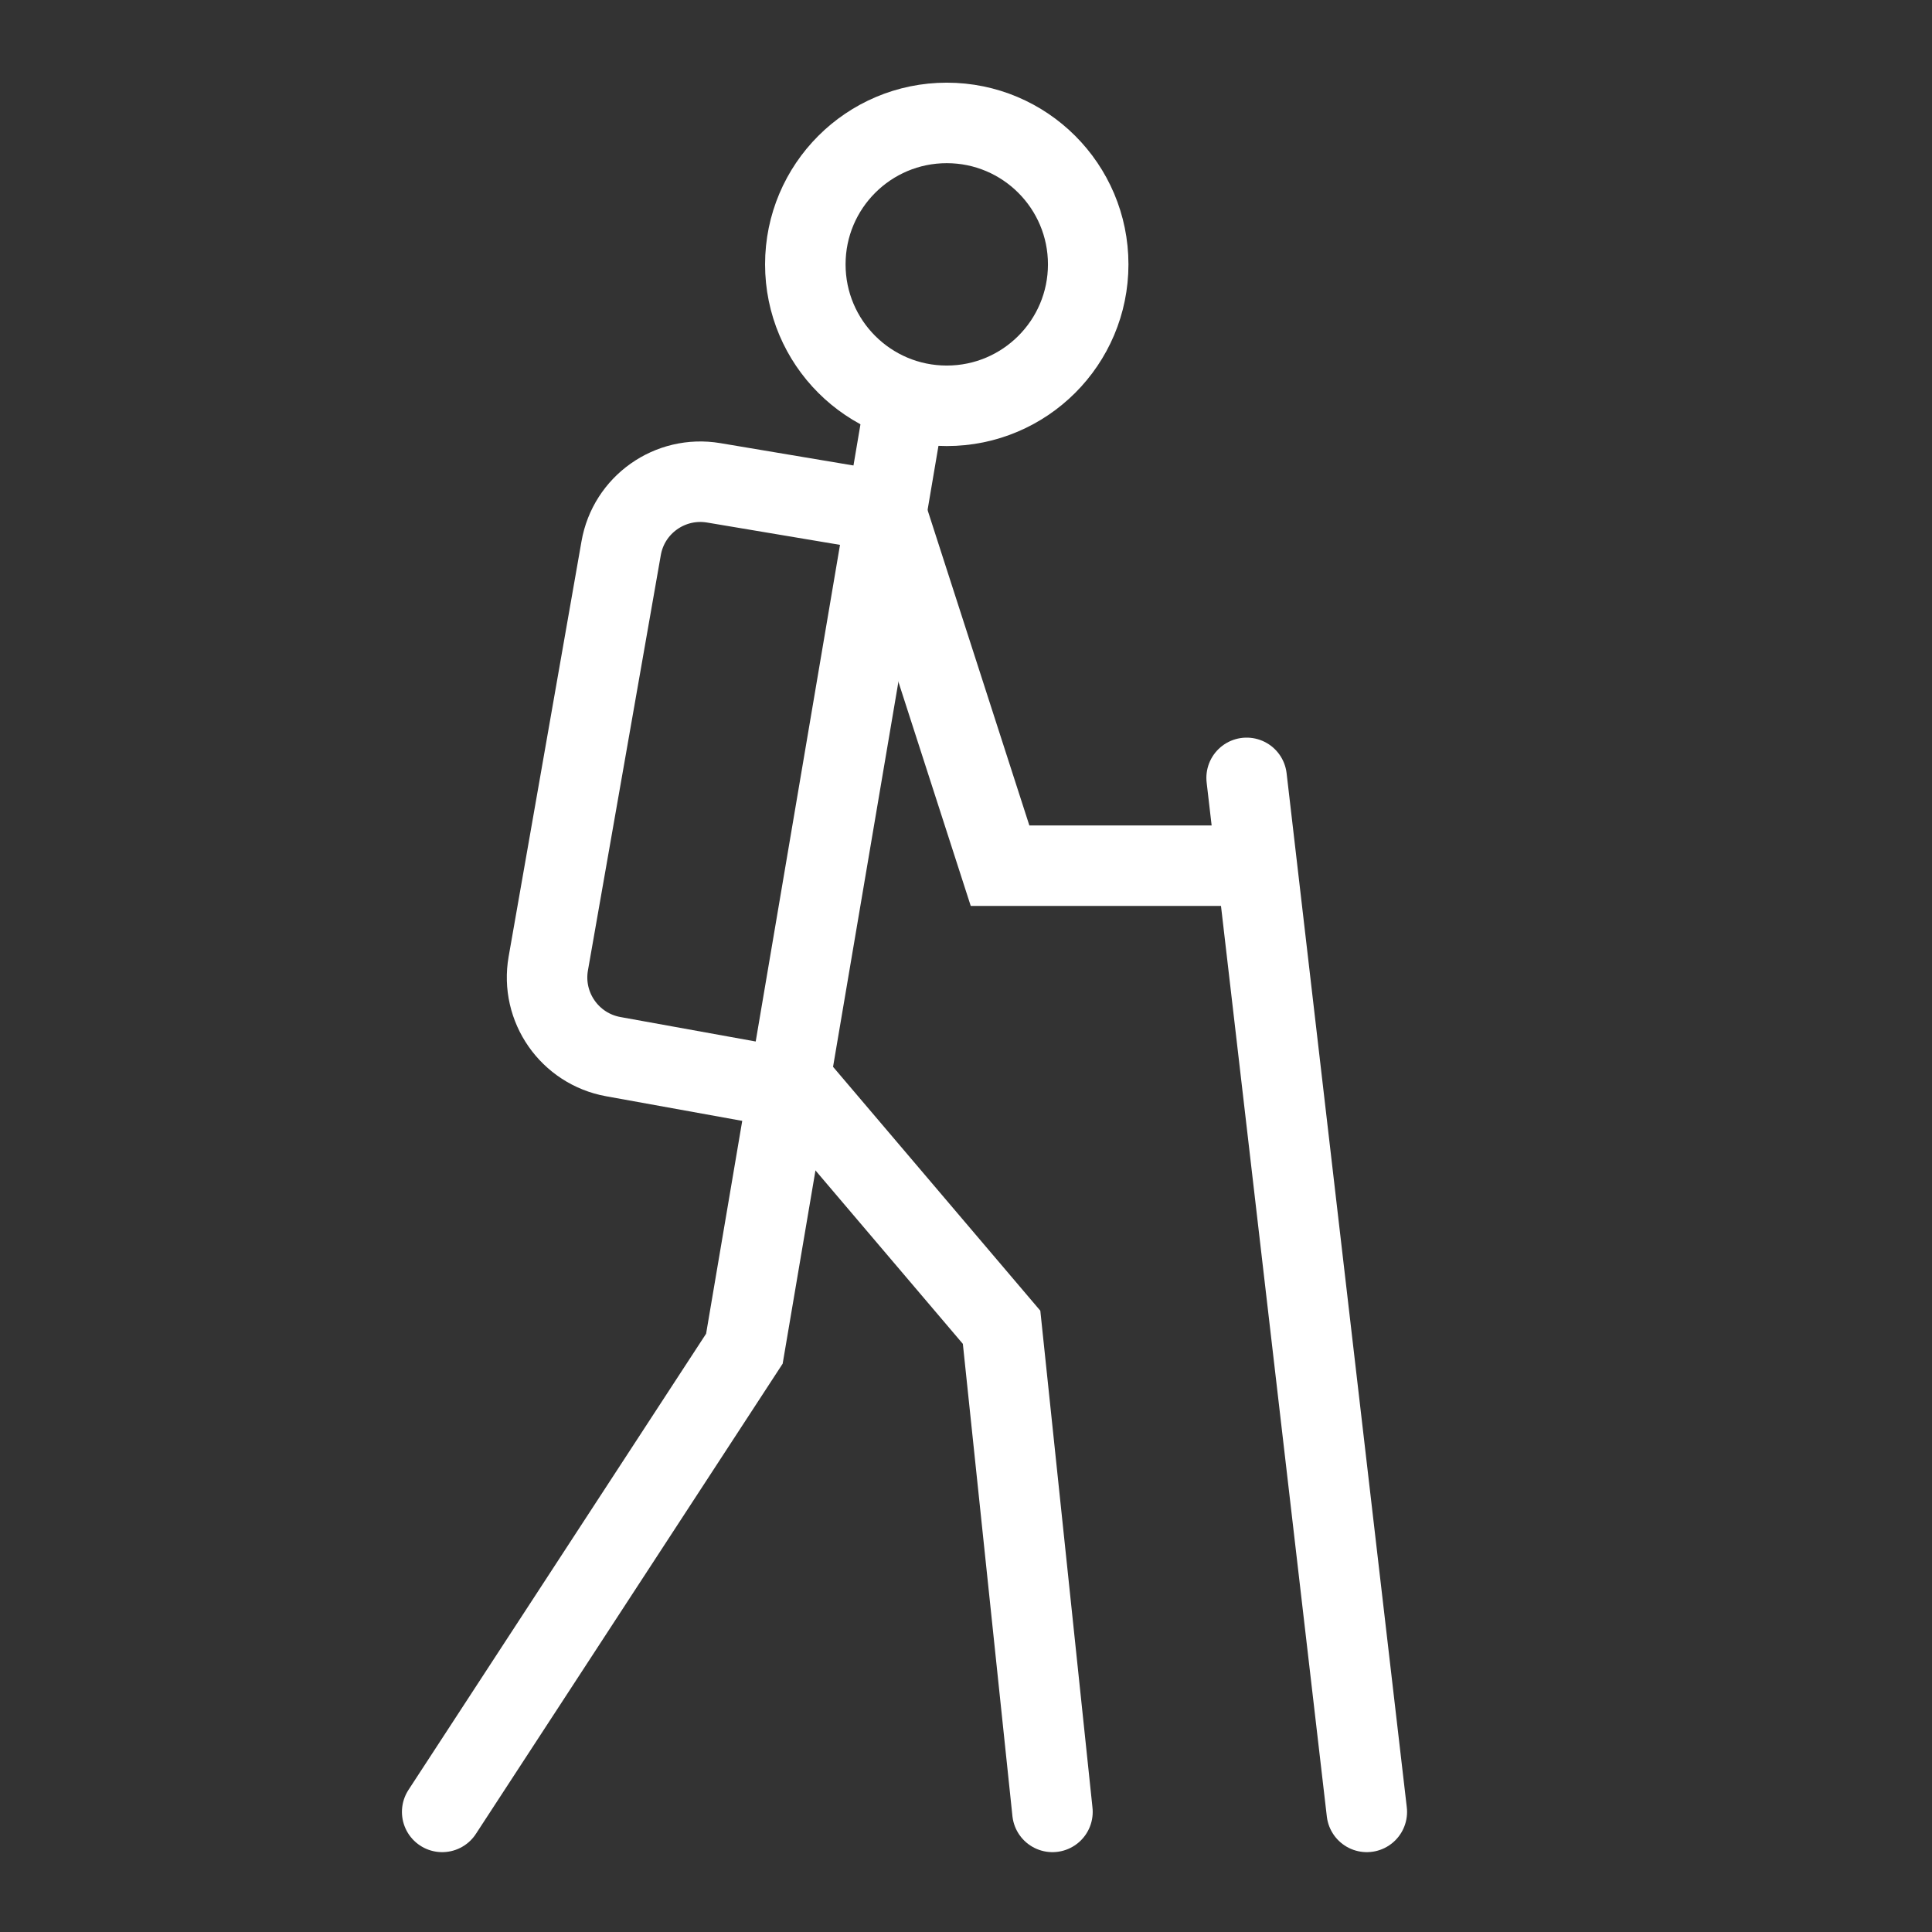
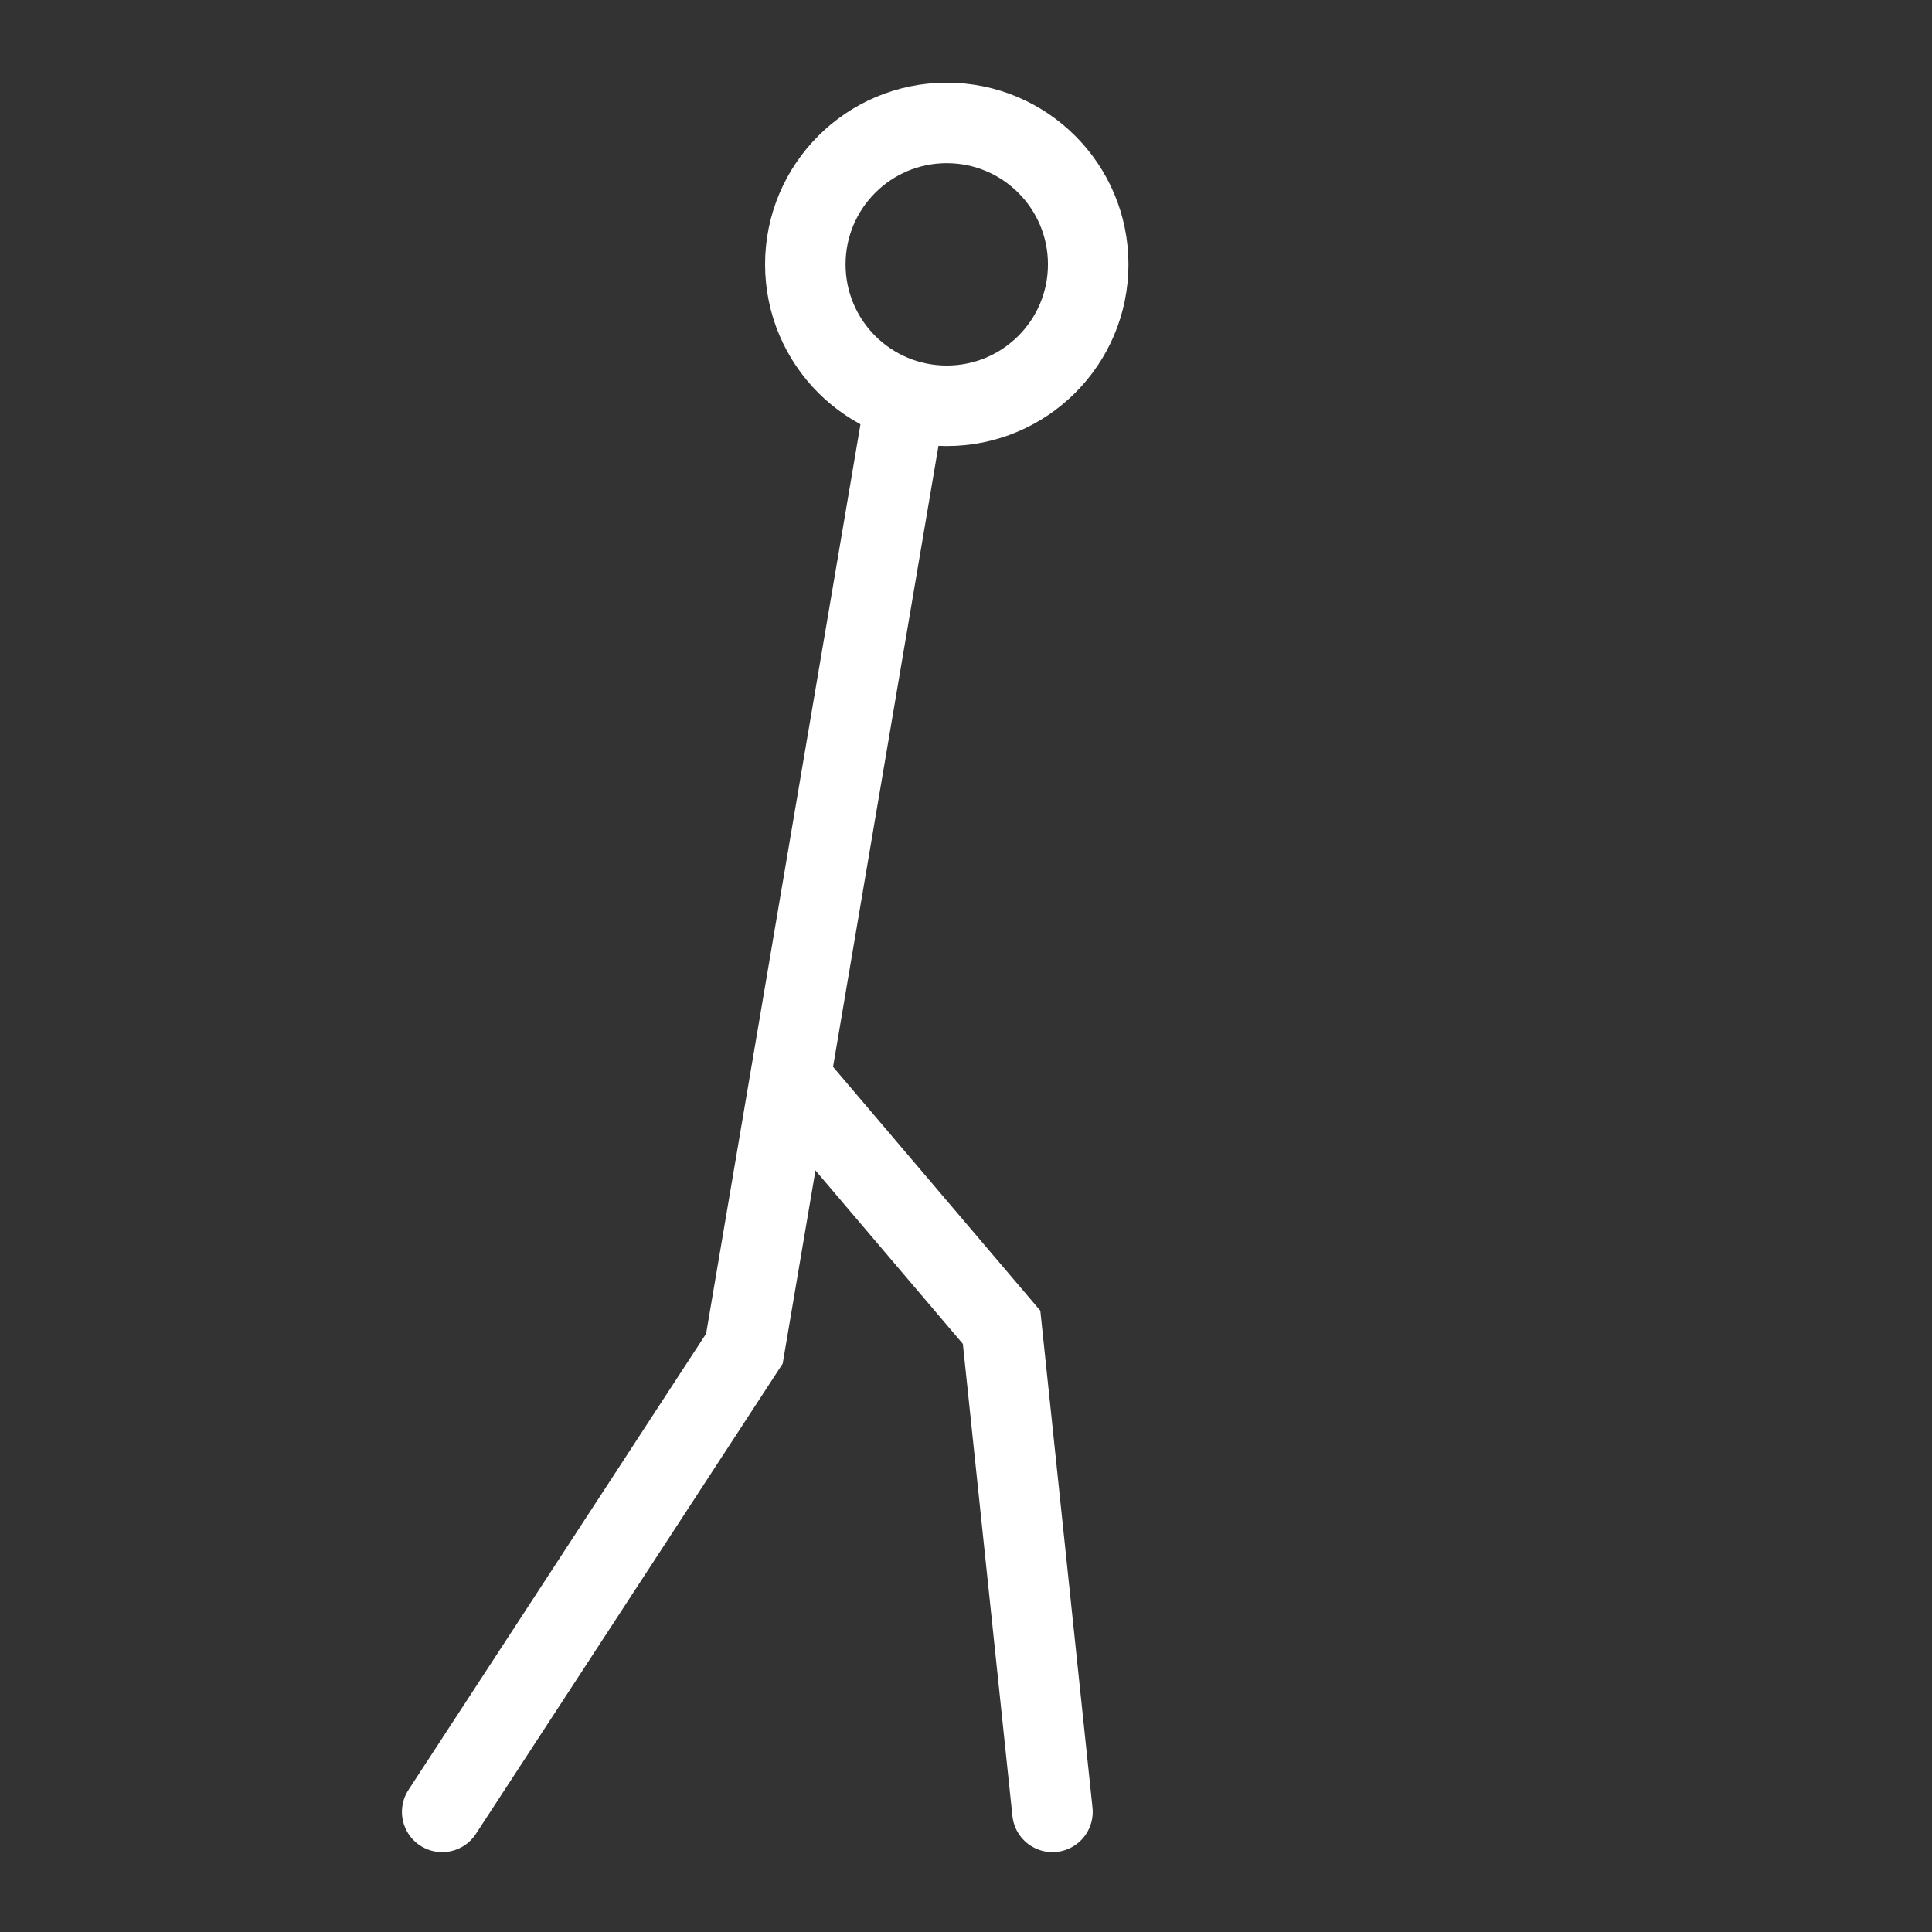
<svg xmlns="http://www.w3.org/2000/svg" width="28" height="28" viewBox="0 0 24 24" version="1.1" stroke="#ffffff" stroke-width="1">
  <rect x="0" y="0" width="24" height="24" fill="#333333" stroke="none" />
  <title stroke="#ffffff" stroke-width="1">trekking</title>
  <g id="trekking" stroke="#ffffff" stroke-width="1" fill="none" fill-rule="evenodd">
    <g id="Group" transform="translate(5.493, 1.527)" stroke="#ffffff" stroke-width="1">
      <circle id="Oval" cx="6.268" cy="1.757" r="1.757" stroke="#ffffff" stroke-width="1" />
      <polyline id="Path" stroke-linecap="round" points="5.742 3.515 3.754 15.227 0 20.981" stroke="#ffffff" stroke-width="1" />
    </g>
    <polyline id="Path-130" stroke="#ffffff" stroke-linecap="round" points="9.896 13.492 12.442 16.488 13.074 22.508" stroke-width="1" />
-     <path d="M11.004,6.357 L8.866,5.998 C8.324,5.907 7.81,6.27 7.716,6.811 L6.811,11.969 C6.716,12.511 7.077,13.028 7.618,13.126 L9.642,13.492 L9.642,13.492" id="Path-131" stroke="#ffffff" stroke-width="1" />
-     <polyline id="Path-132" stroke="#ffffff" stroke-linecap="round" points="11.004 6.357 12.423 10.754 15.145 10.754" stroke-width="1" />
-     <line x1="15.486" y1="9.663" x2="16.979" y2="22.508" id="Path-133" stroke="#ffffff" stroke-linecap="round" stroke-width="1" />
  </g>
</svg>